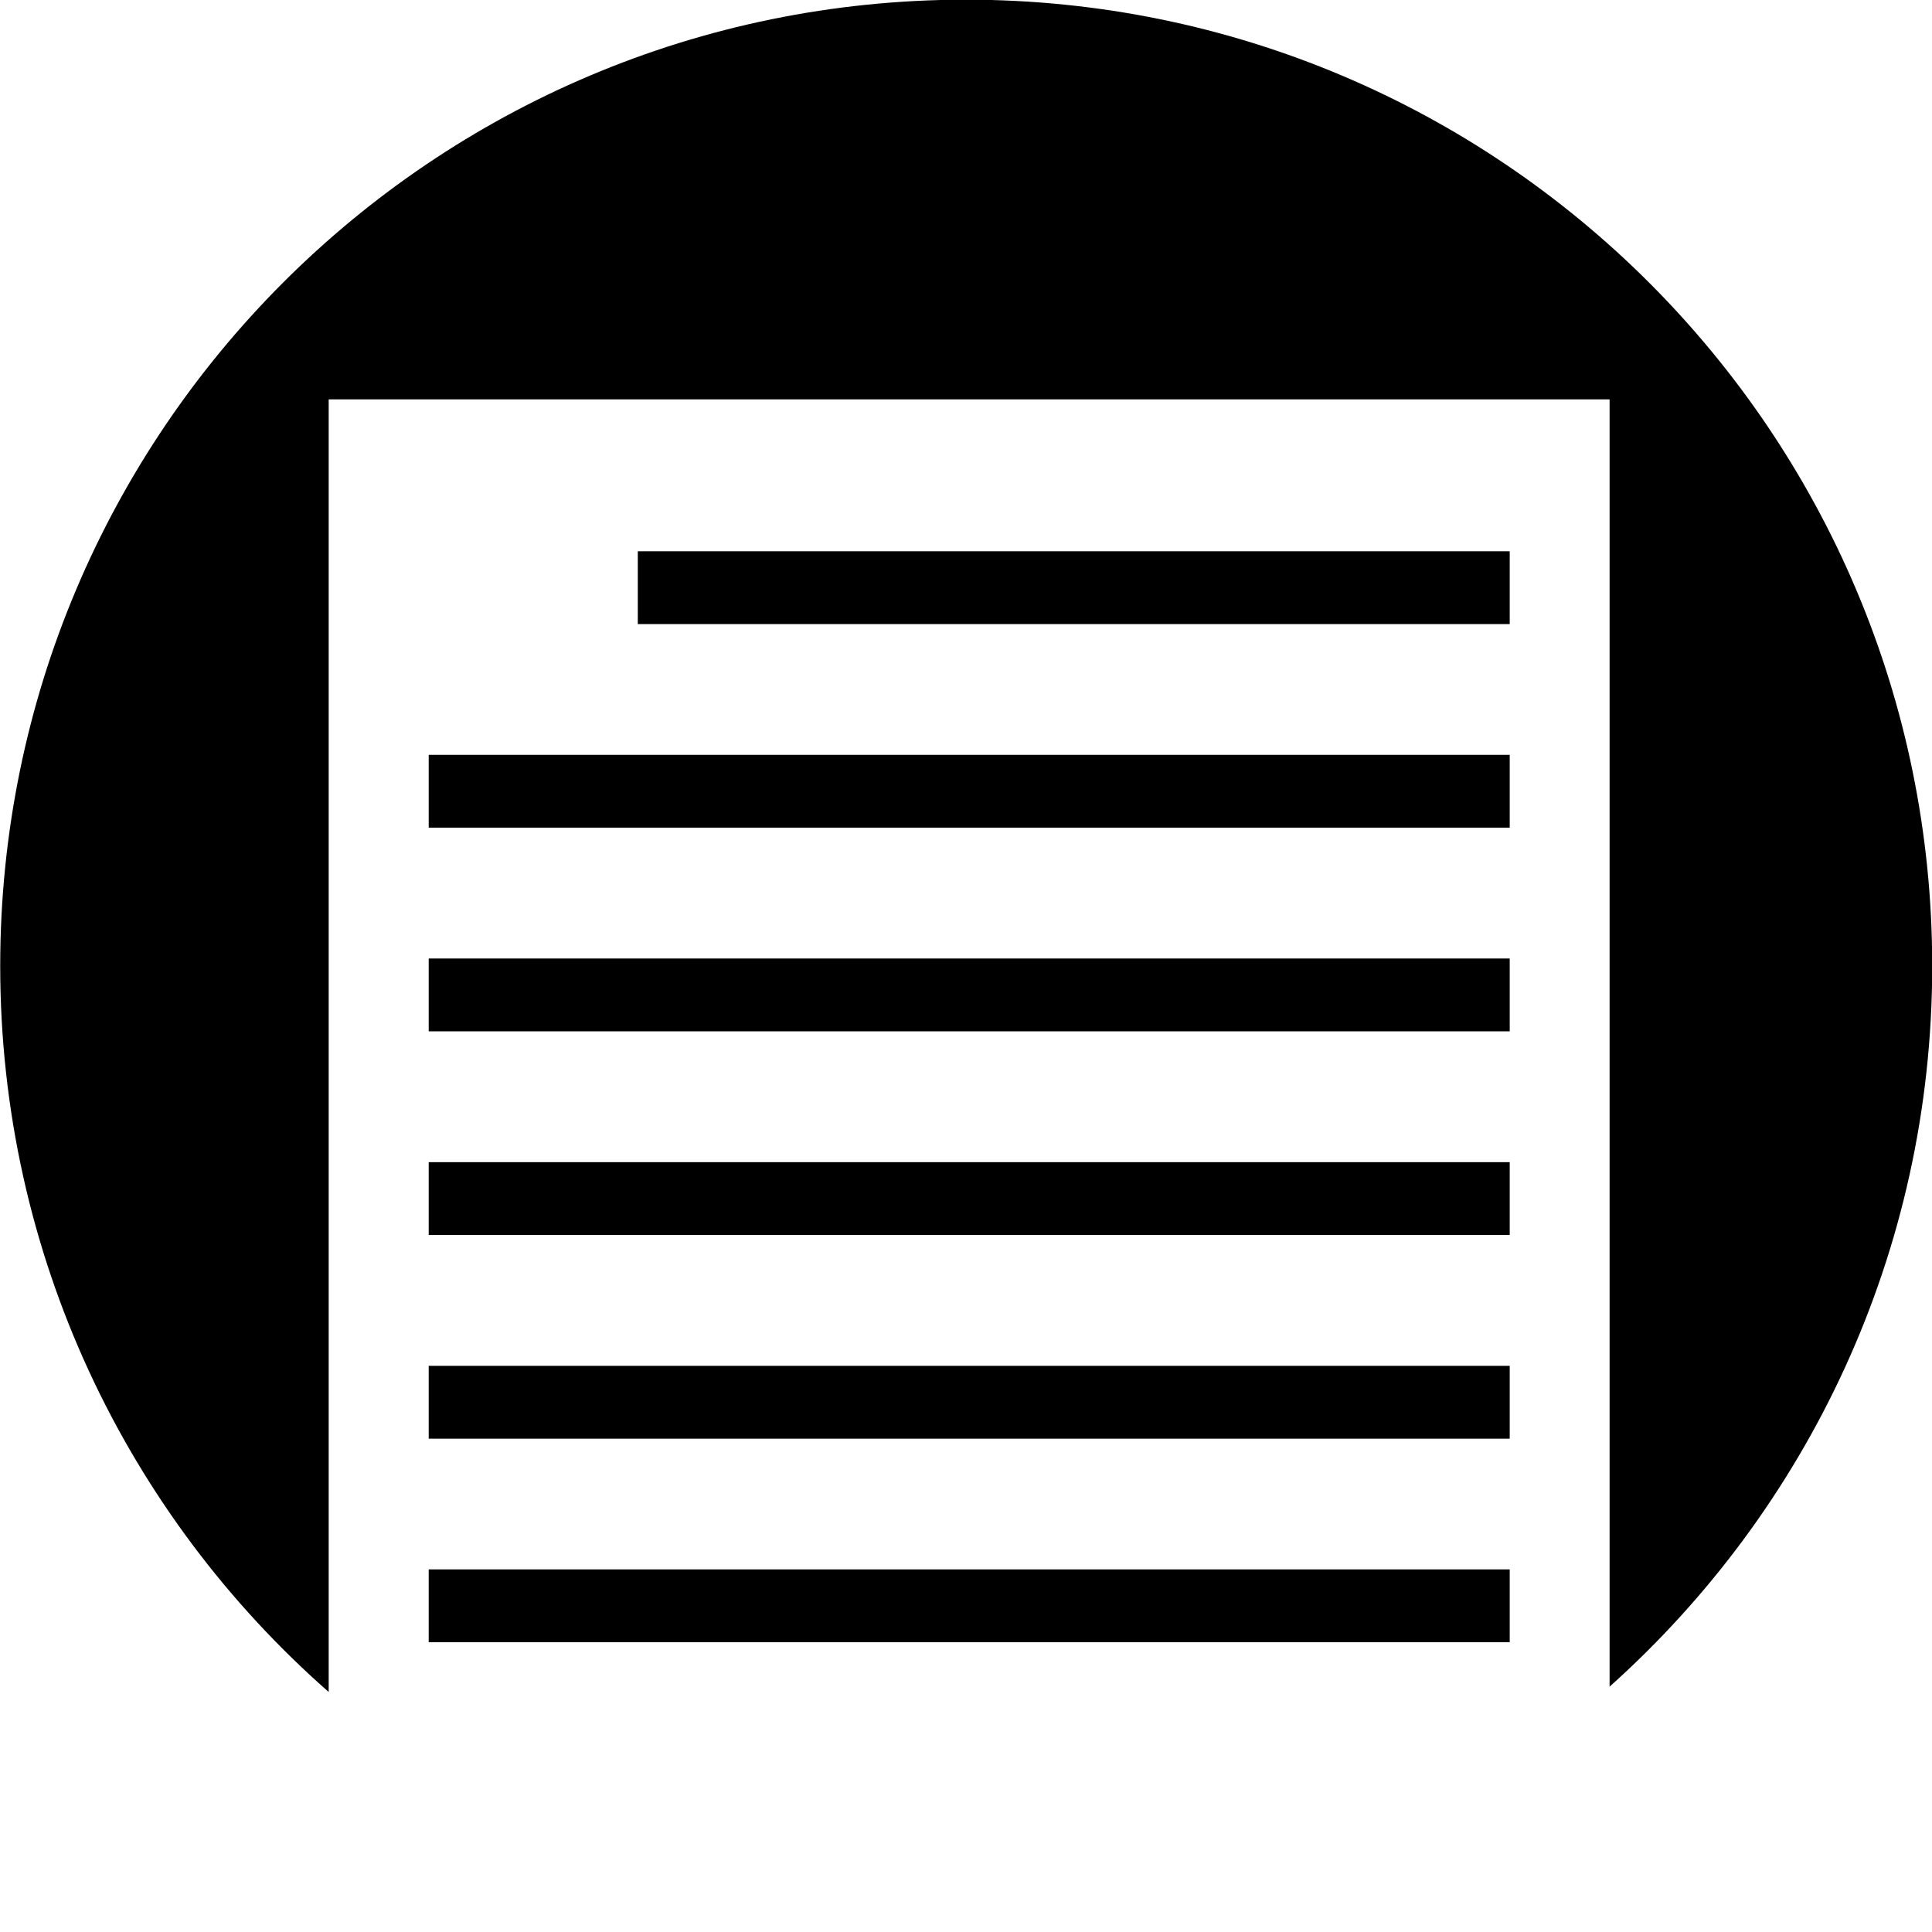
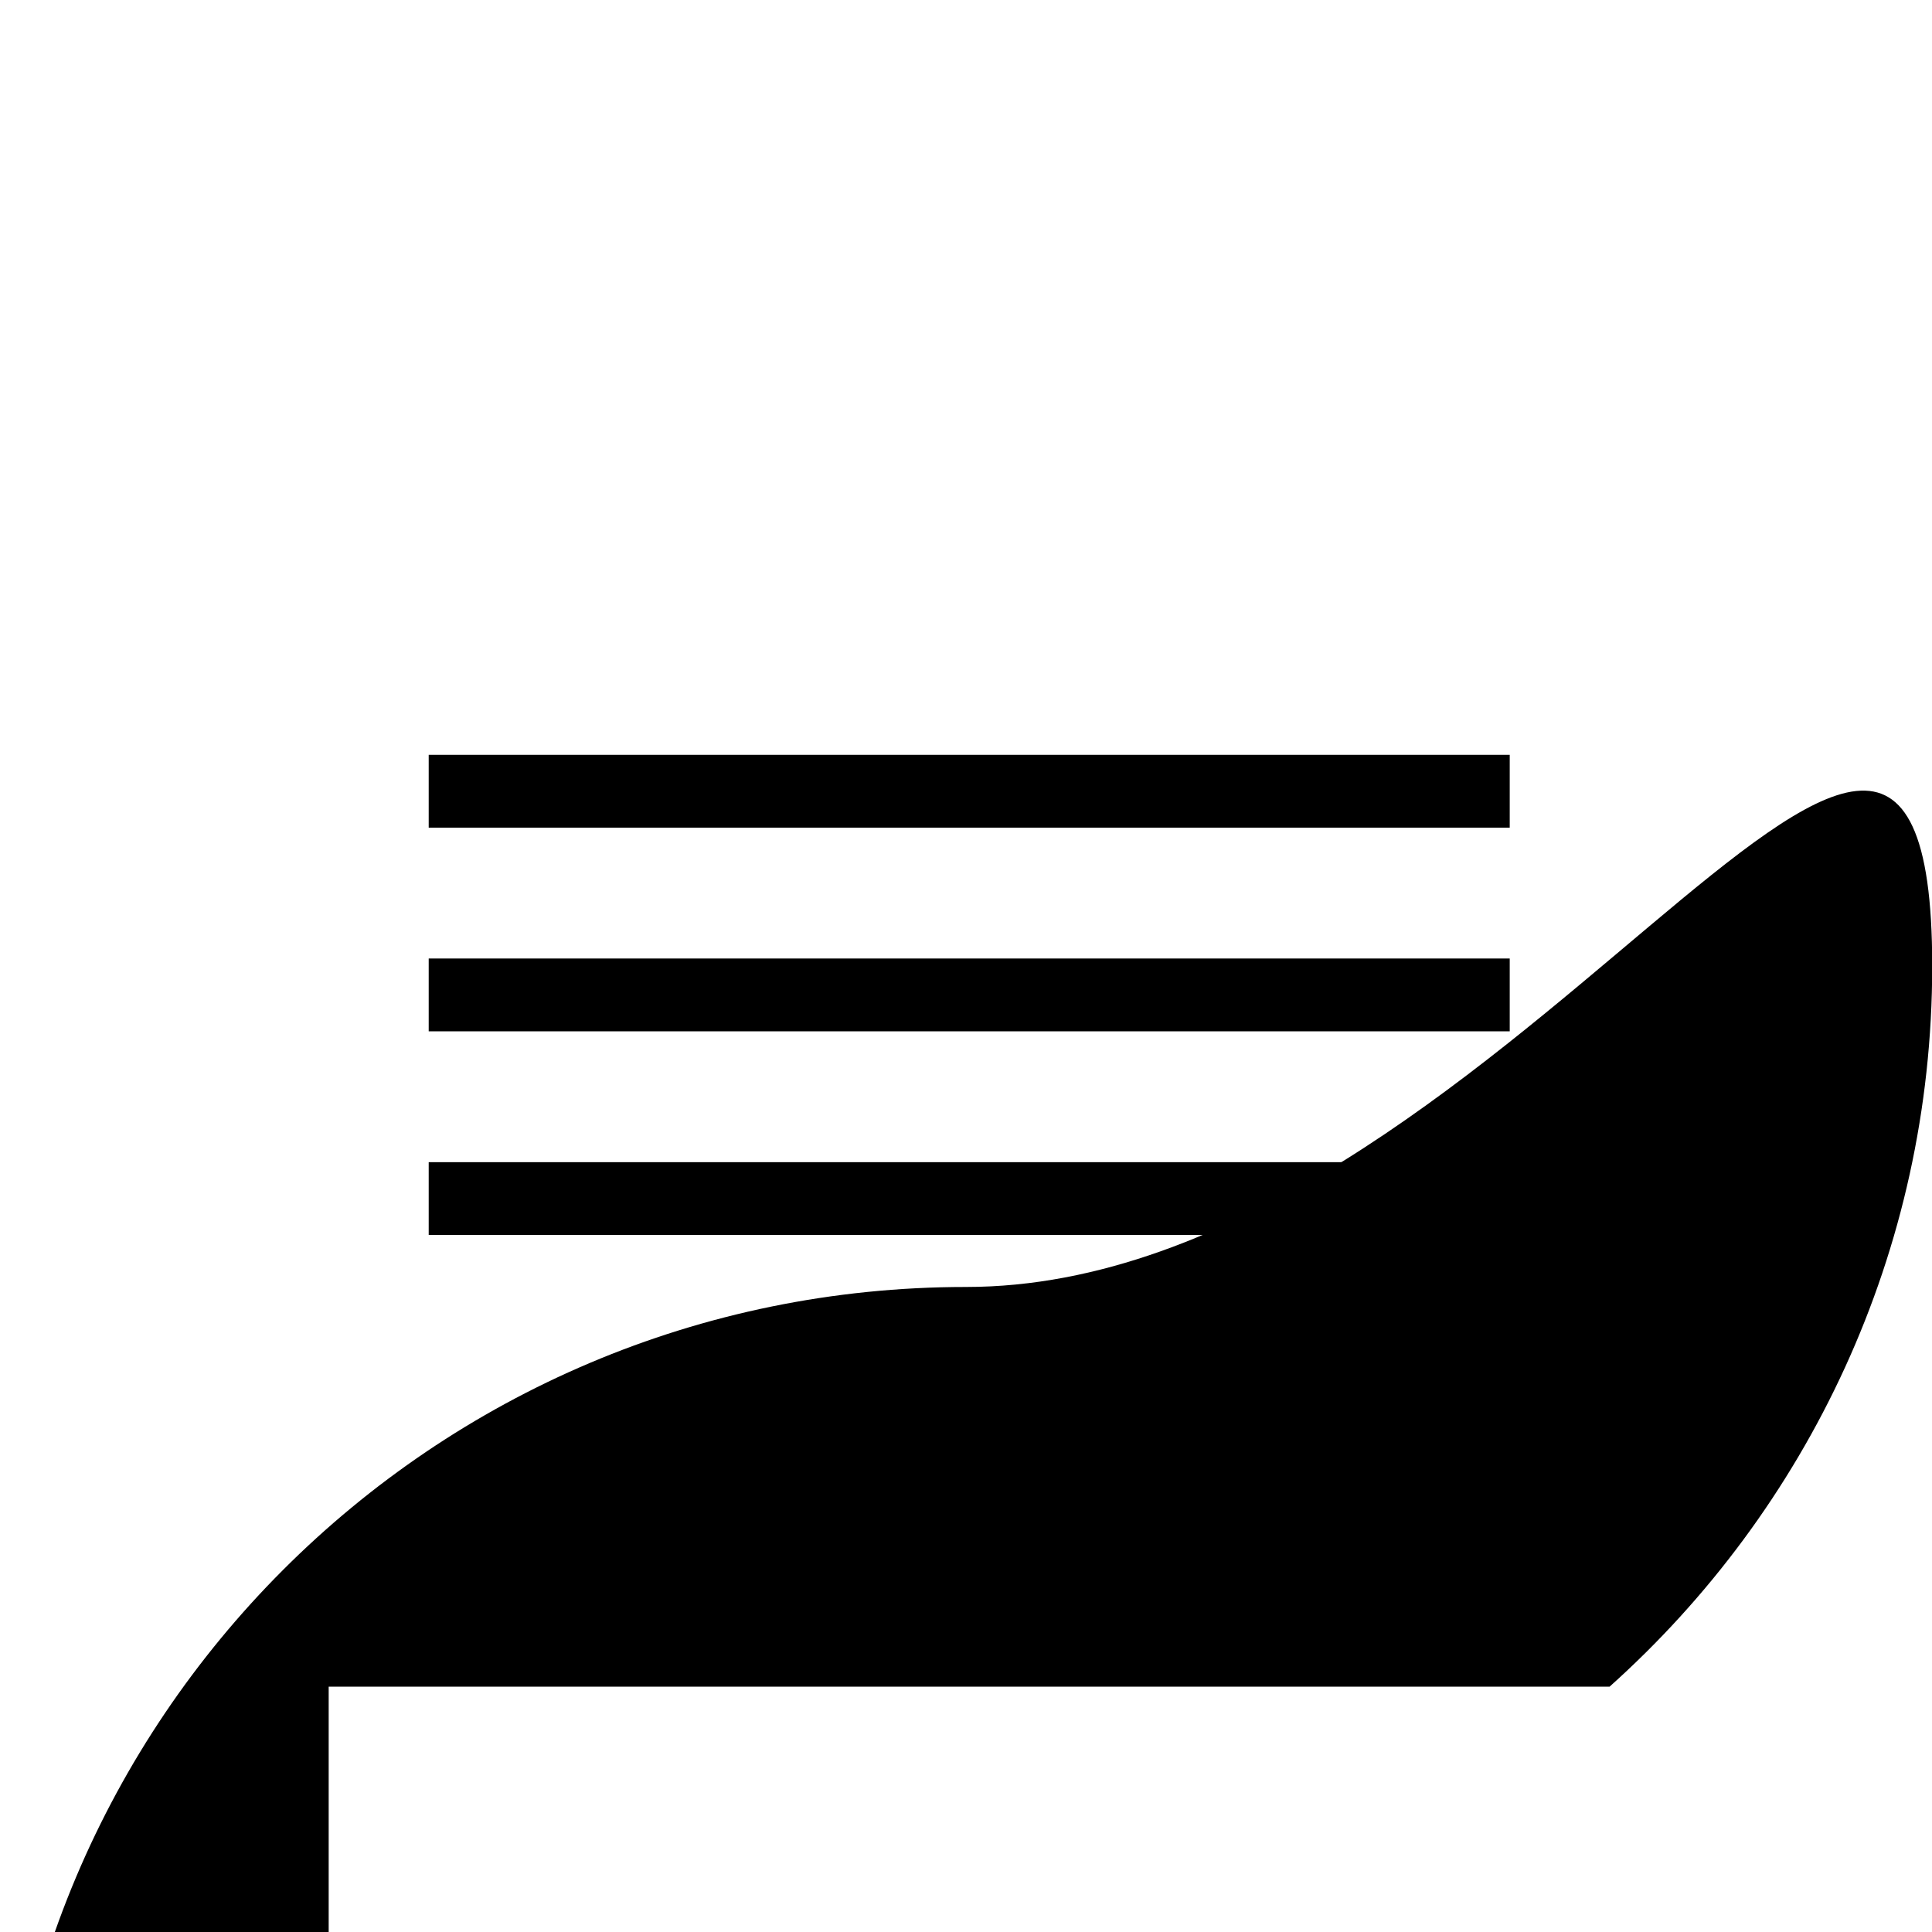
<svg xmlns="http://www.w3.org/2000/svg" version="1.1" id="Capa_1" x="0px" y="0px" width="36.35px" height="36.35px" viewBox="0 0 36.35 36.35" enable-background="new 0 0 36.35 36.35" xml:space="preserve">
-   <path d="M36.354,18.174c0,5.39-2.35,10.23-6.07,13.56V7.514h-24.1v24.32c-3.79-3.33-6.18-8.22-6.18-13.66  c0-10.04,8.13-18.18,18.17-18.18S36.354,8.134,36.354,18.174z" />
-   <line stroke="#000000" stroke-width="1.37" stroke-miterlimit="10" x1="12" y1="11.057" x2="28.405" y2="11.057" />
+   <path d="M36.354,18.174c0,5.39-2.35,10.23-6.07,13.56h-24.1v24.32c-3.79-3.33-6.18-8.22-6.18-13.66  c0-10.04,8.13-18.18,18.17-18.18S36.354,8.134,36.354,18.174z" />
  <line stroke="#000000" stroke-width="1.37" stroke-miterlimit="10" x1="8.066" y1="14.887" x2="28.405" y2="14.887" />
  <line stroke="#000000" stroke-width="1.37" stroke-miterlimit="10" x1="8.066" y1="18.719" x2="28.405" y2="18.719" />
  <line stroke="#000000" stroke-width="1.37" stroke-miterlimit="10" x1="8.066" y1="22.551" x2="28.405" y2="22.551" />
-   <line stroke="#000000" stroke-width="1.37" stroke-miterlimit="10" x1="8.066" y1="26.383" x2="28.405" y2="26.383" />
  <line stroke="#000000" stroke-width="1.37" stroke-miterlimit="10" x1="8.066" y1="30.213" x2="28.405" y2="30.213" />
  <g>
</g>
  <g>
</g>
  <g>
</g>
  <g>
</g>
  <g>
</g>
  <g>
</g>
</svg>